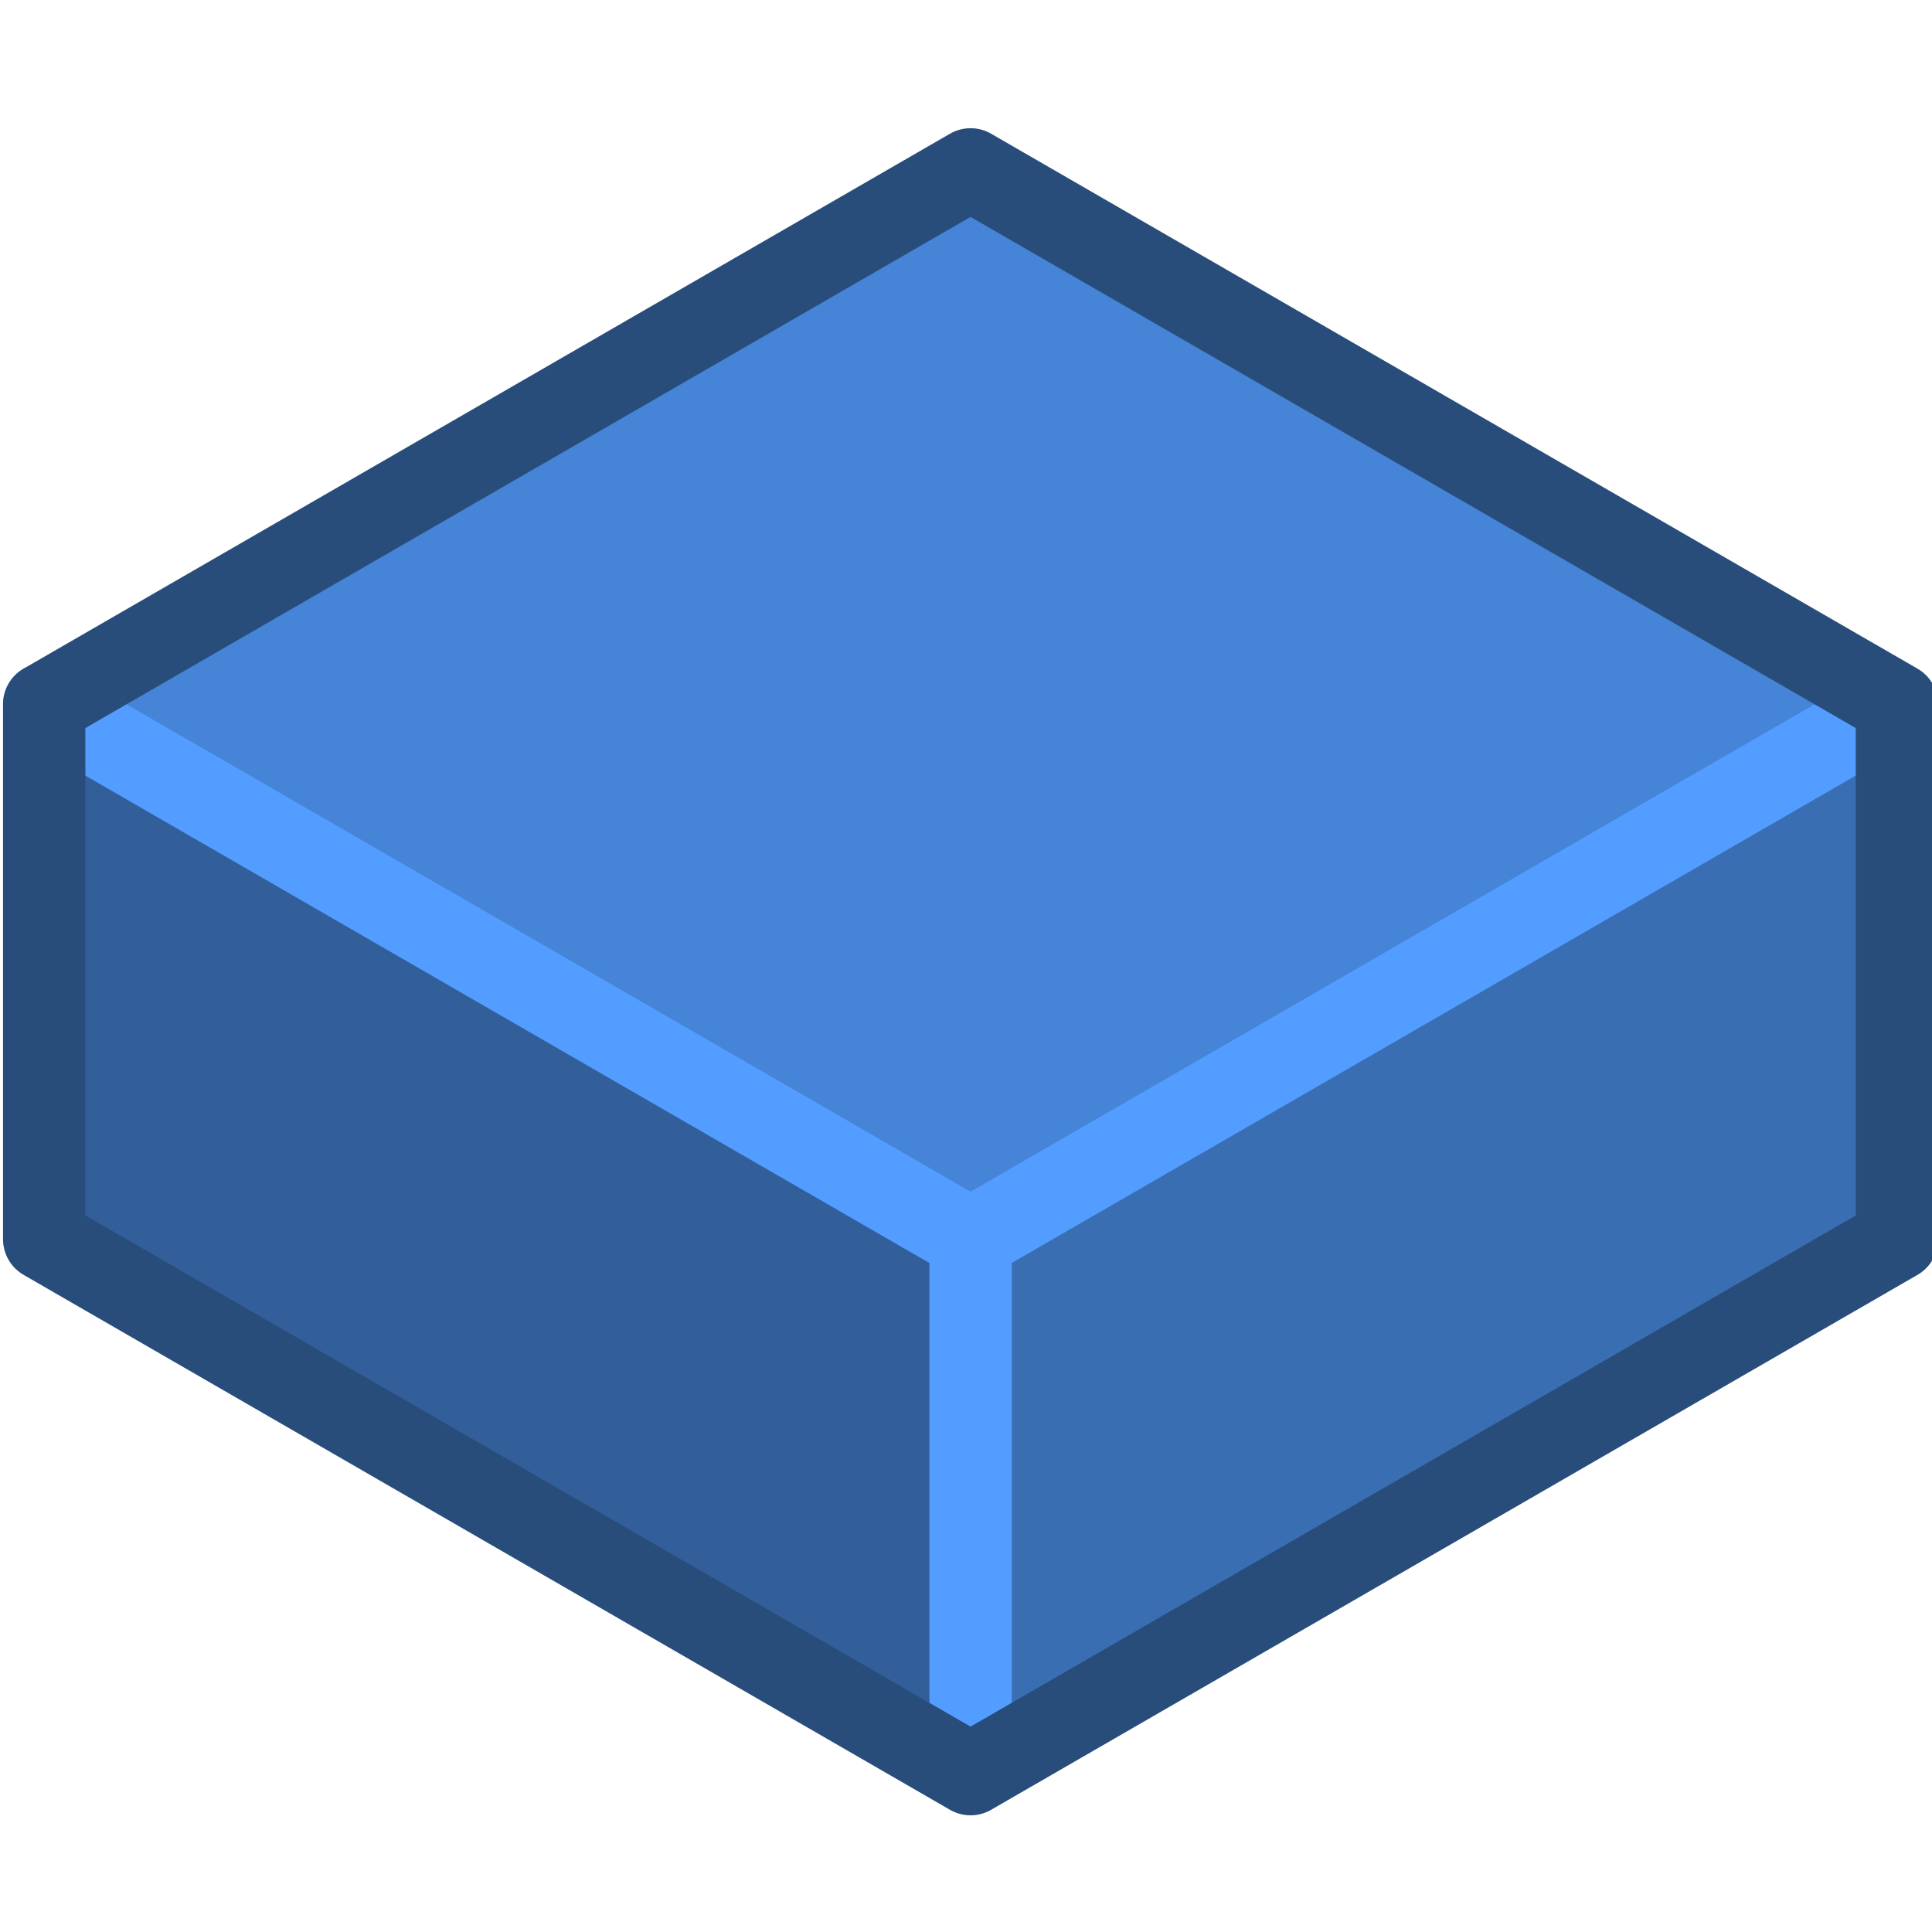
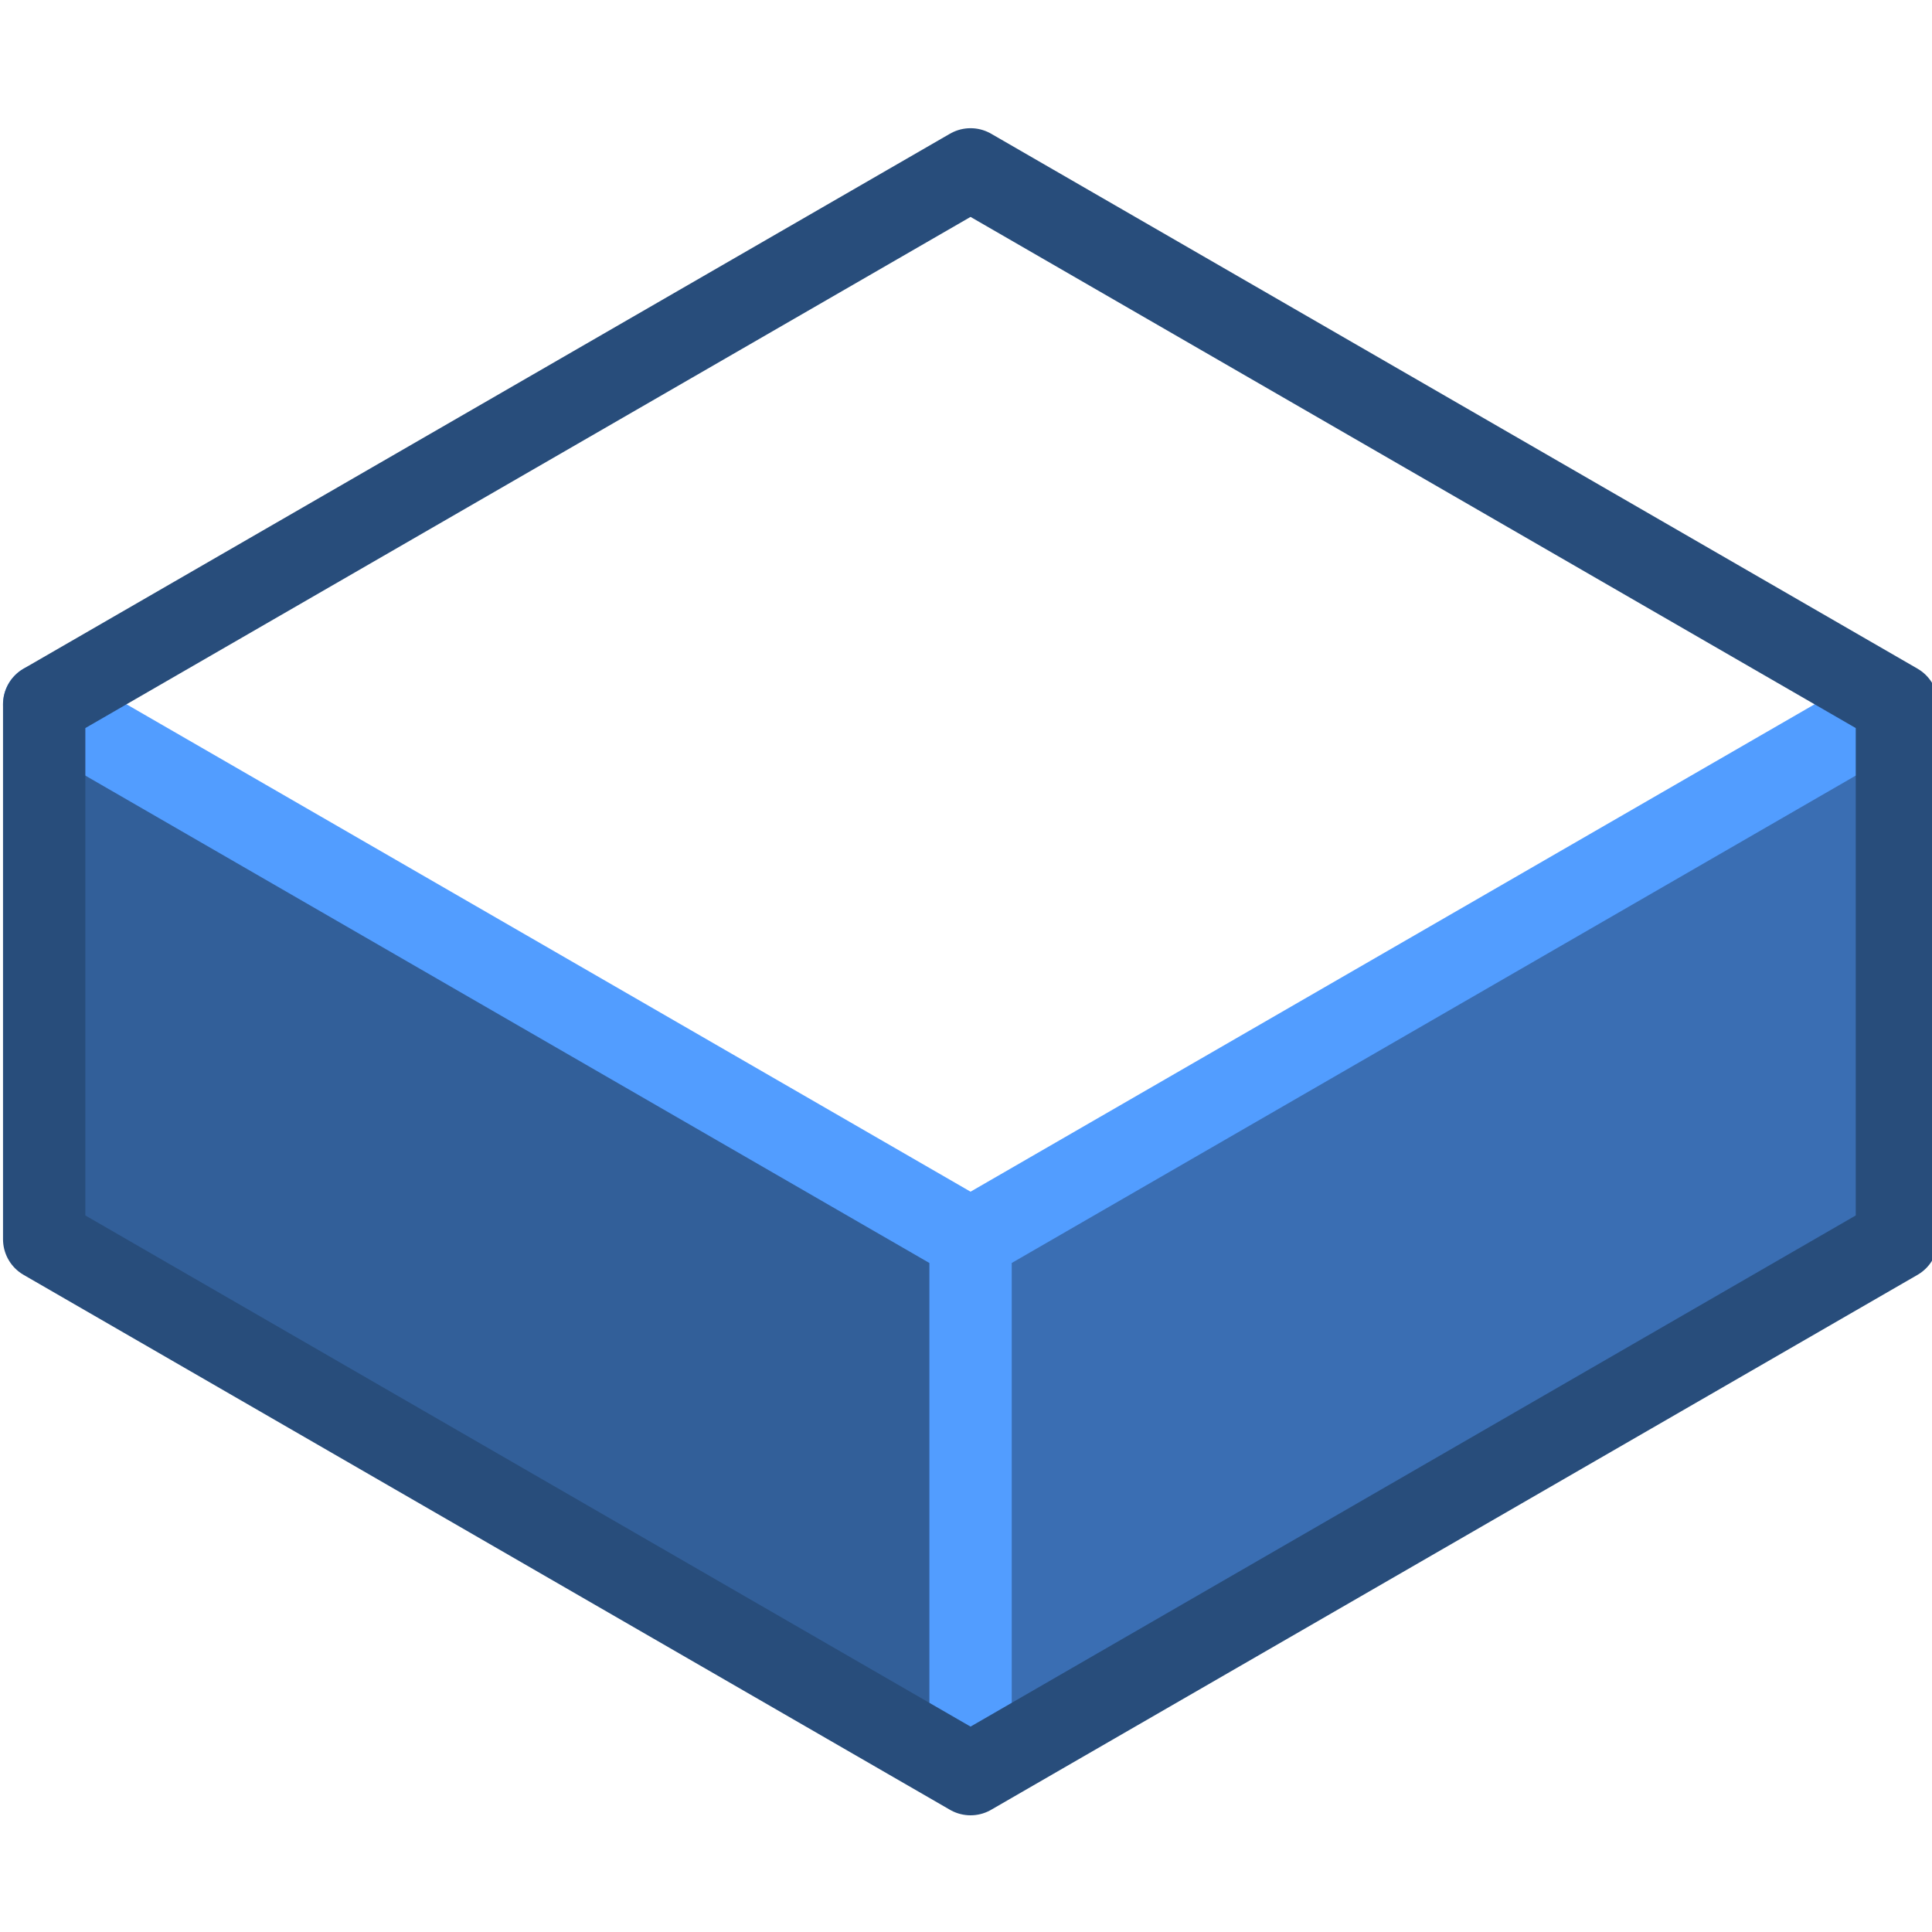
<svg xmlns="http://www.w3.org/2000/svg" xmlns:ns1="http://sodipodi.sourceforge.net/DTD/sodipodi-0.dtd" xmlns:ns2="http://www.inkscape.org/namespaces/inkscape" width="30" height="30" viewBox="0 0 7.937 7.937" version="1.1" id="svg1" xml:space="preserve" ns1:docname="pixel_icon.svg" ns2:version="1.4 (86a8ad7, 2024-10-11)">
  <ns1:namedview id="namedview1" pagecolor="#ffffff" bordercolor="#000000" borderopacity="0.25" ns2:showpageshadow="2" ns2:pageopacity="0.0" ns2:pagecheckerboard="0" ns2:deskcolor="#d1d1d1" ns2:document-units="mm" showgrid="true" ns2:zoom="26.041414" ns2:cx="21.120205" ns2:cy="16.723362" ns2:window-width="3840" ns2:window-height="2066" ns2:window-x="-11" ns2:window-y="-11" ns2:window-maximized="1" ns2:current-layer="layer1" ns2:clip-to-page="false">
    <ns2:grid type="axonomgrid" id="grid1" units="mm" originx="-64.469" originy="-87.018" spacingx="1" spacingy="1" empcolor="#0099e5" empopacity="0.302" color="#0099e5" opacity="0.149" empspacing="5" dotted="false" gridanglex="30" gridanglez="30" enabled="true" visible="true" />
  </ns1:namedview>
  <defs id="defs1">
    <linearGradient id="swatch4" ns2:swatch="solid">
      <stop style="stop-color:#4584d6;stop-opacity:1;" offset="0" id="stop4" />
    </linearGradient>
  </defs>
  <g ns2:label="Layer 1" ns2:groupmode="layer" id="layer1" transform="translate(-64.469,-87.018)">
    <g id="g17" transform="matrix(0.989,0,0,0.989,0.771,1.025)">
      <path style="fill:#325f99;fill-opacity:1;stroke-width:0.039" d="m 64.59,92.097 c 3.848,2.222 3.848,2.222 3.848,2.222 v -2.222 l -3.848,-2.222 z" id="path1" />
      <path style="fill:#3a6eb3;fill-opacity:1;stroke-width:0.039" d="m 68.438,94.319 3.848,-2.222 v -2.222 l -3.848,2.222 z" id="path2" />
-       <path style="fill:#4584d6;fill-opacity:1;stroke-width:0.039" d="m 72.286,89.875 -3.848,2.222 -3.848,-2.222 3.848,-2.222 z" id="path3" />
      <path style="fill:none;fill-opacity:1;stroke:#529dff;stroke-width:0.342;stroke-linejoin:round;stroke-dasharray:none;stroke-opacity:1" d="m 68.438,94.319 v -2.222 l -3.848,-2.222 3.848,2.222 3.848,-2.222" id="path8" />
      <path style="fill:none;fill-opacity:1;stroke:#284d7b;stroke-width:0.342;stroke-linejoin:round;stroke-dasharray:none;stroke-opacity:1" d="m 64.59,92.097 v -2.222 l 3.848,-2.222 3.848,2.222 v 2.222 l -3.848,2.222 z" id="path4" />
    </g>
  </g>
</svg>